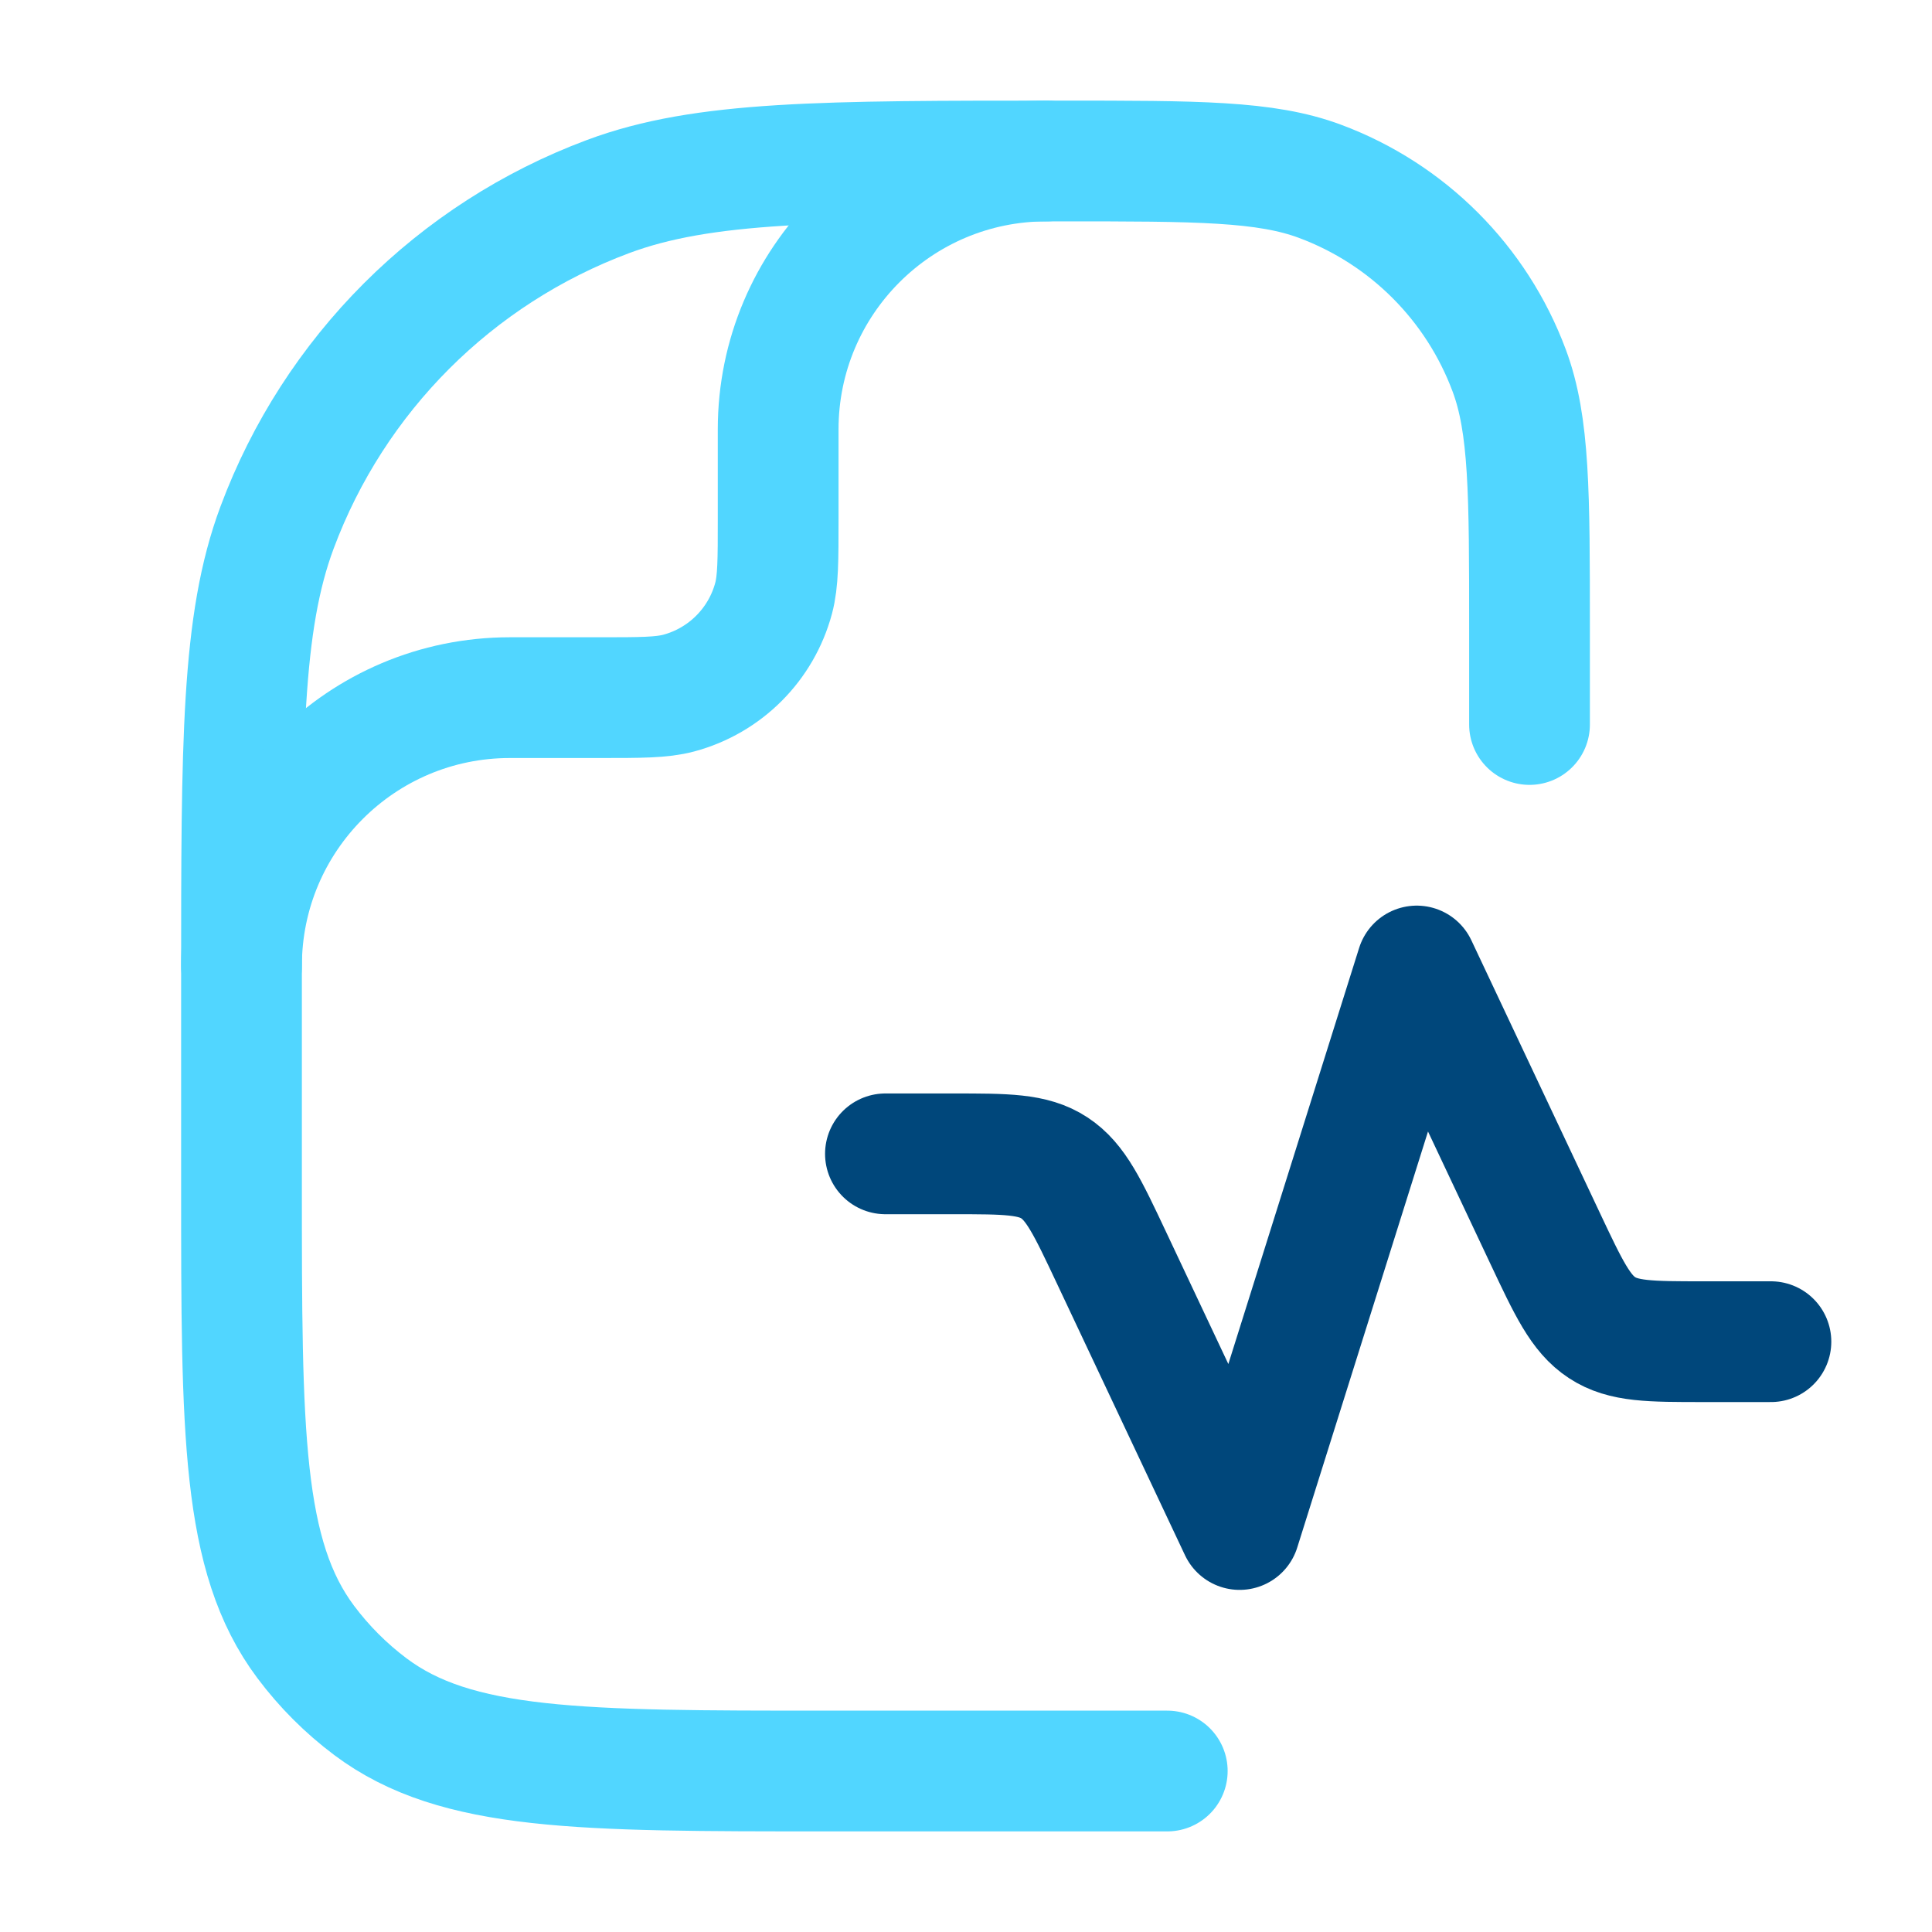
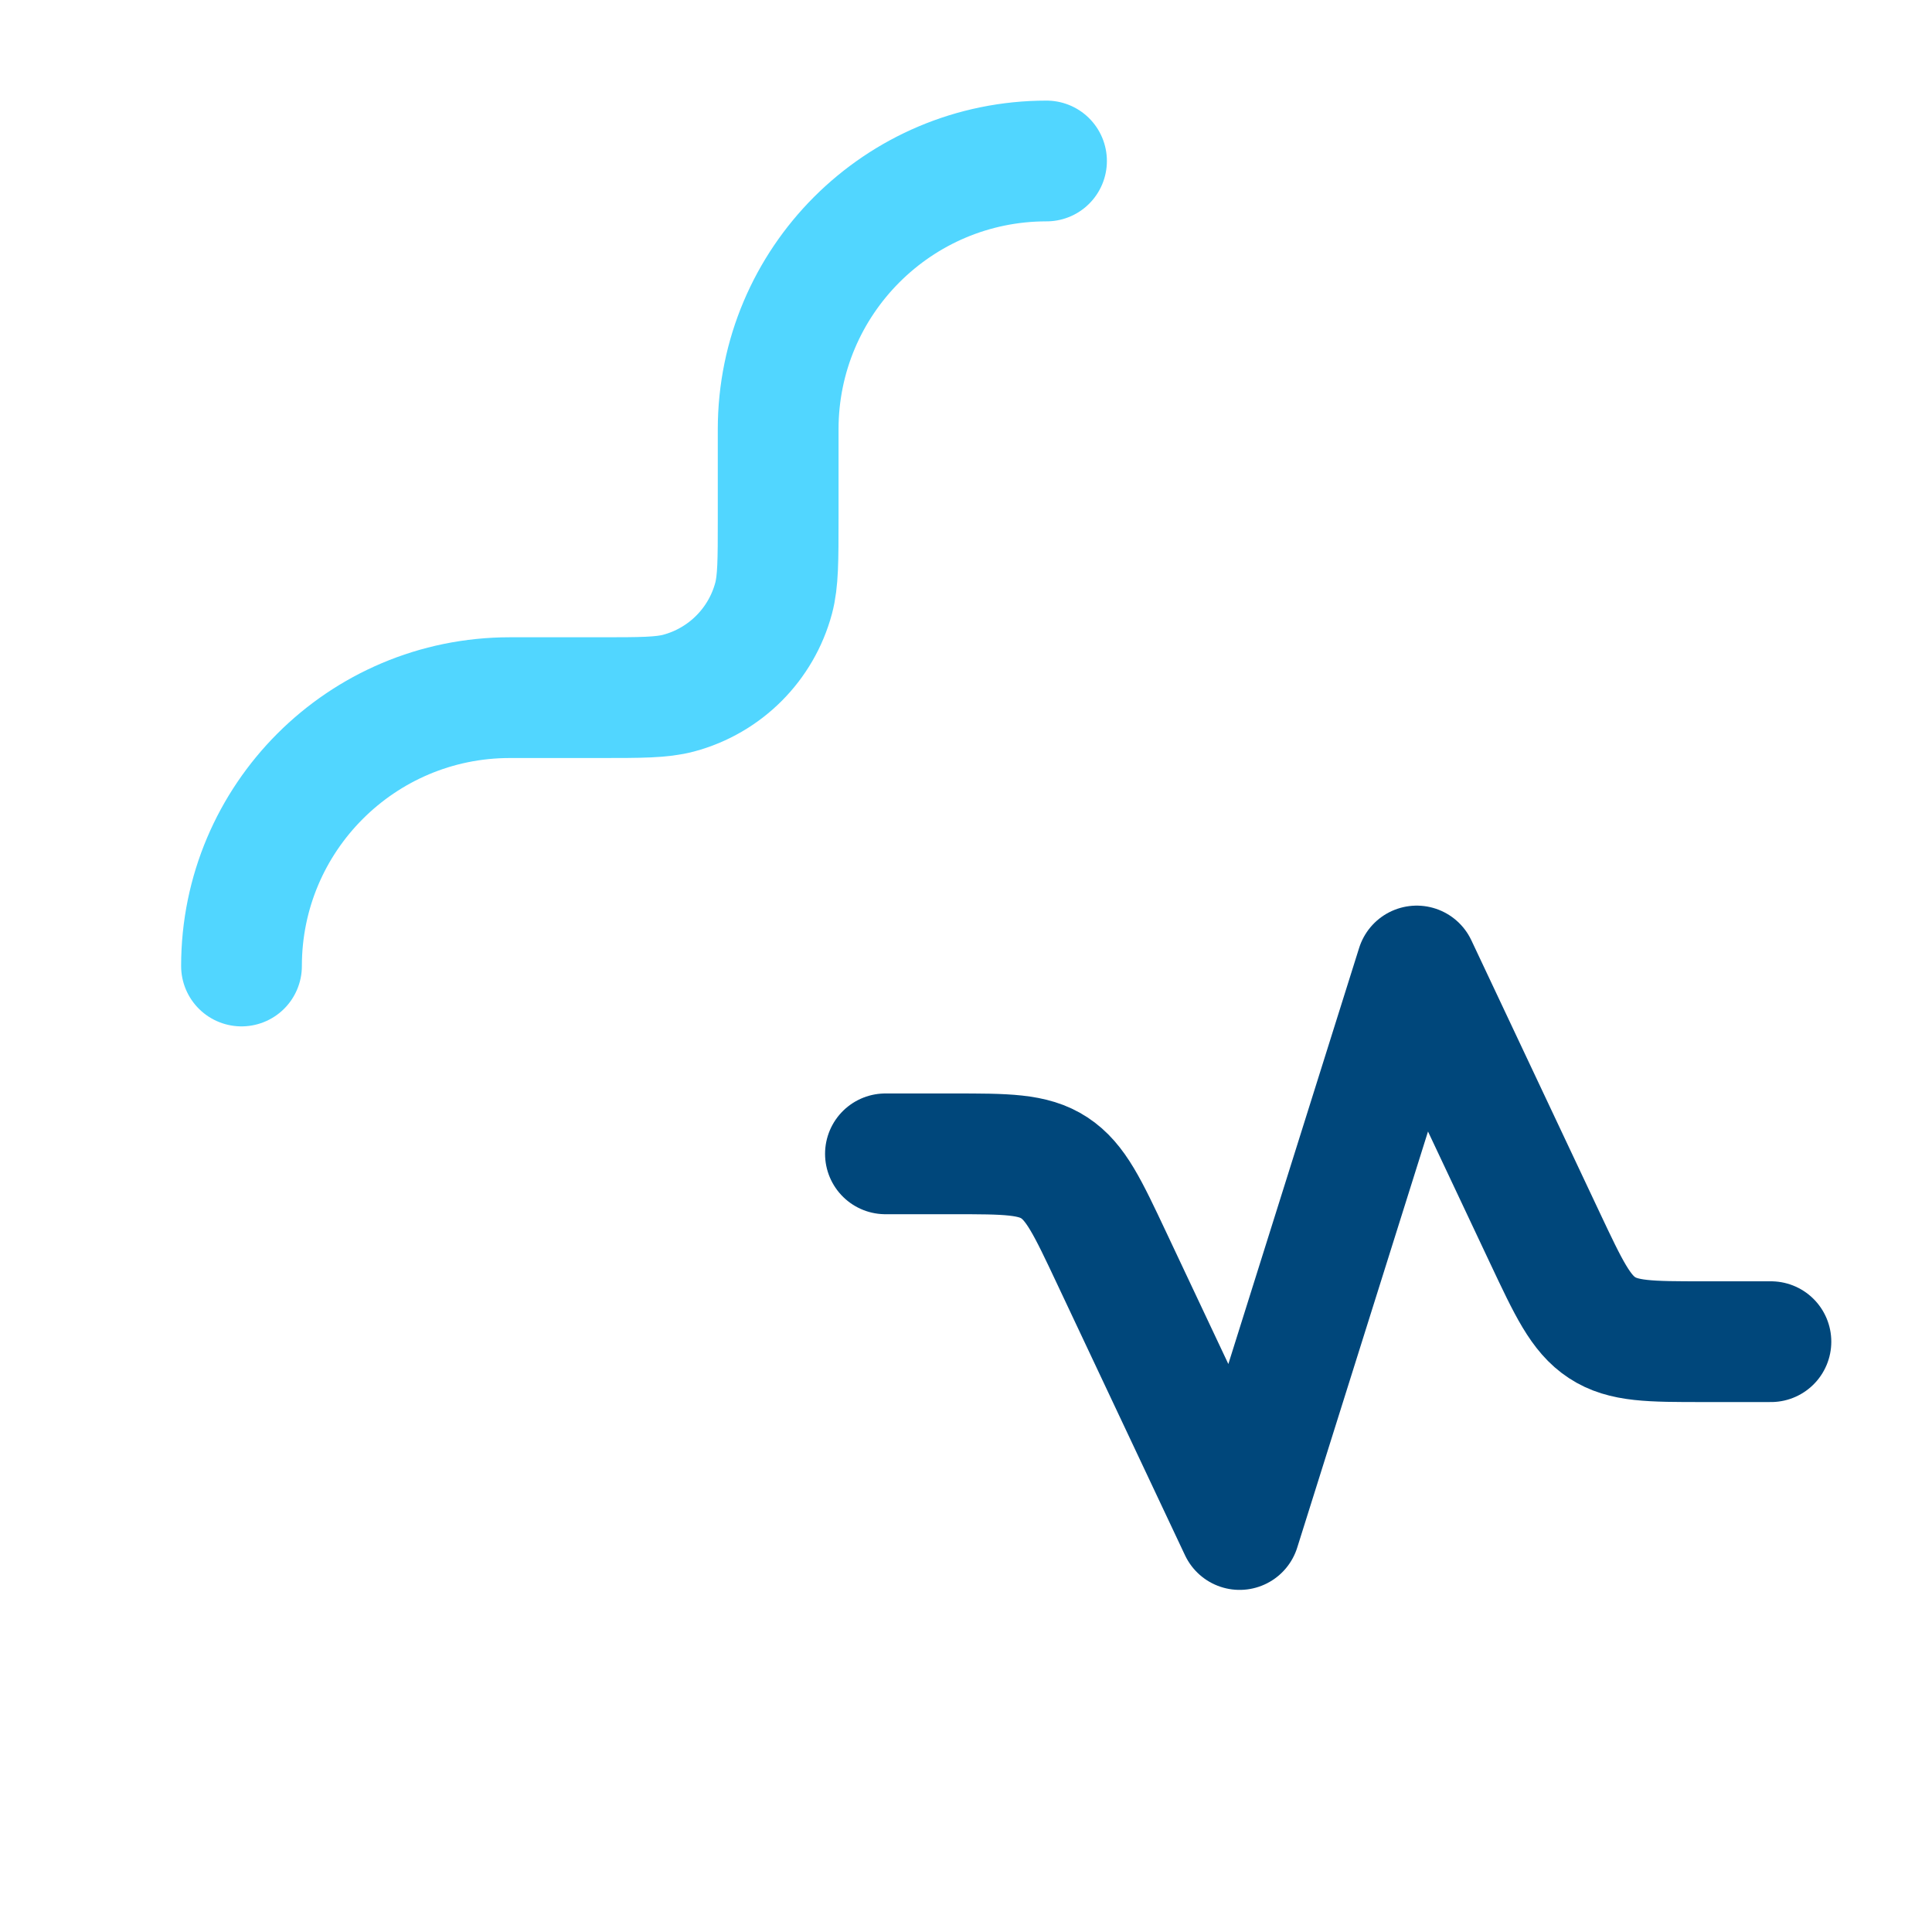
<svg xmlns="http://www.w3.org/2000/svg" width="40" height="40" viewBox="0 0 40 40" fill="none">
-   <path d="M31.667 15V13.03C31.667 10.208 31.667 8.797 31.246 7.67C30.571 5.859 29.142 4.429 27.33 3.754C26.203 3.333 24.792 3.333 21.97 3.333C17.031 3.333 14.562 3.333 12.59 4.069C9.419 5.252 6.918 7.752 5.736 10.923C5 12.895 5 15.364 5 20.303V24.546C5 29.661 5 32.219 6.33 33.995C6.711 34.504 7.163 34.956 7.671 35.337C9.448 36.667 12.006 36.667 17.121 36.667H18.333C20.283 36.667 24.167 36.667 24.167 36.667" stroke="#51D6FF" stroke-width="2.5" stroke-linecap="round" stroke-linejoin="round" />
  <path d="M18.332 23.889H19.733C20.835 23.889 21.386 23.889 21.829 24.179C22.273 24.47 22.519 24.993 23.012 26.039L25.665 31.667L29.332 20L31.985 25.628C32.478 26.674 32.725 27.197 33.168 27.487C33.611 27.778 34.162 27.778 35.265 27.778H36.665" stroke="#00477B" stroke-width="2.5" stroke-linecap="round" stroke-linejoin="round" />
  <path d="M5 20C5 16.932 7.487 14.444 10.556 14.444H12.407C13.268 14.444 13.699 14.444 14.052 14.35C15.011 14.093 15.76 13.344 16.017 12.386C16.111 12.032 16.111 11.602 16.111 10.741V8.889C16.111 5.821 18.599 3.333 21.667 3.333" stroke="#51D6FF" stroke-width="2.5" stroke-linecap="round" stroke-linejoin="round" />
</svg>